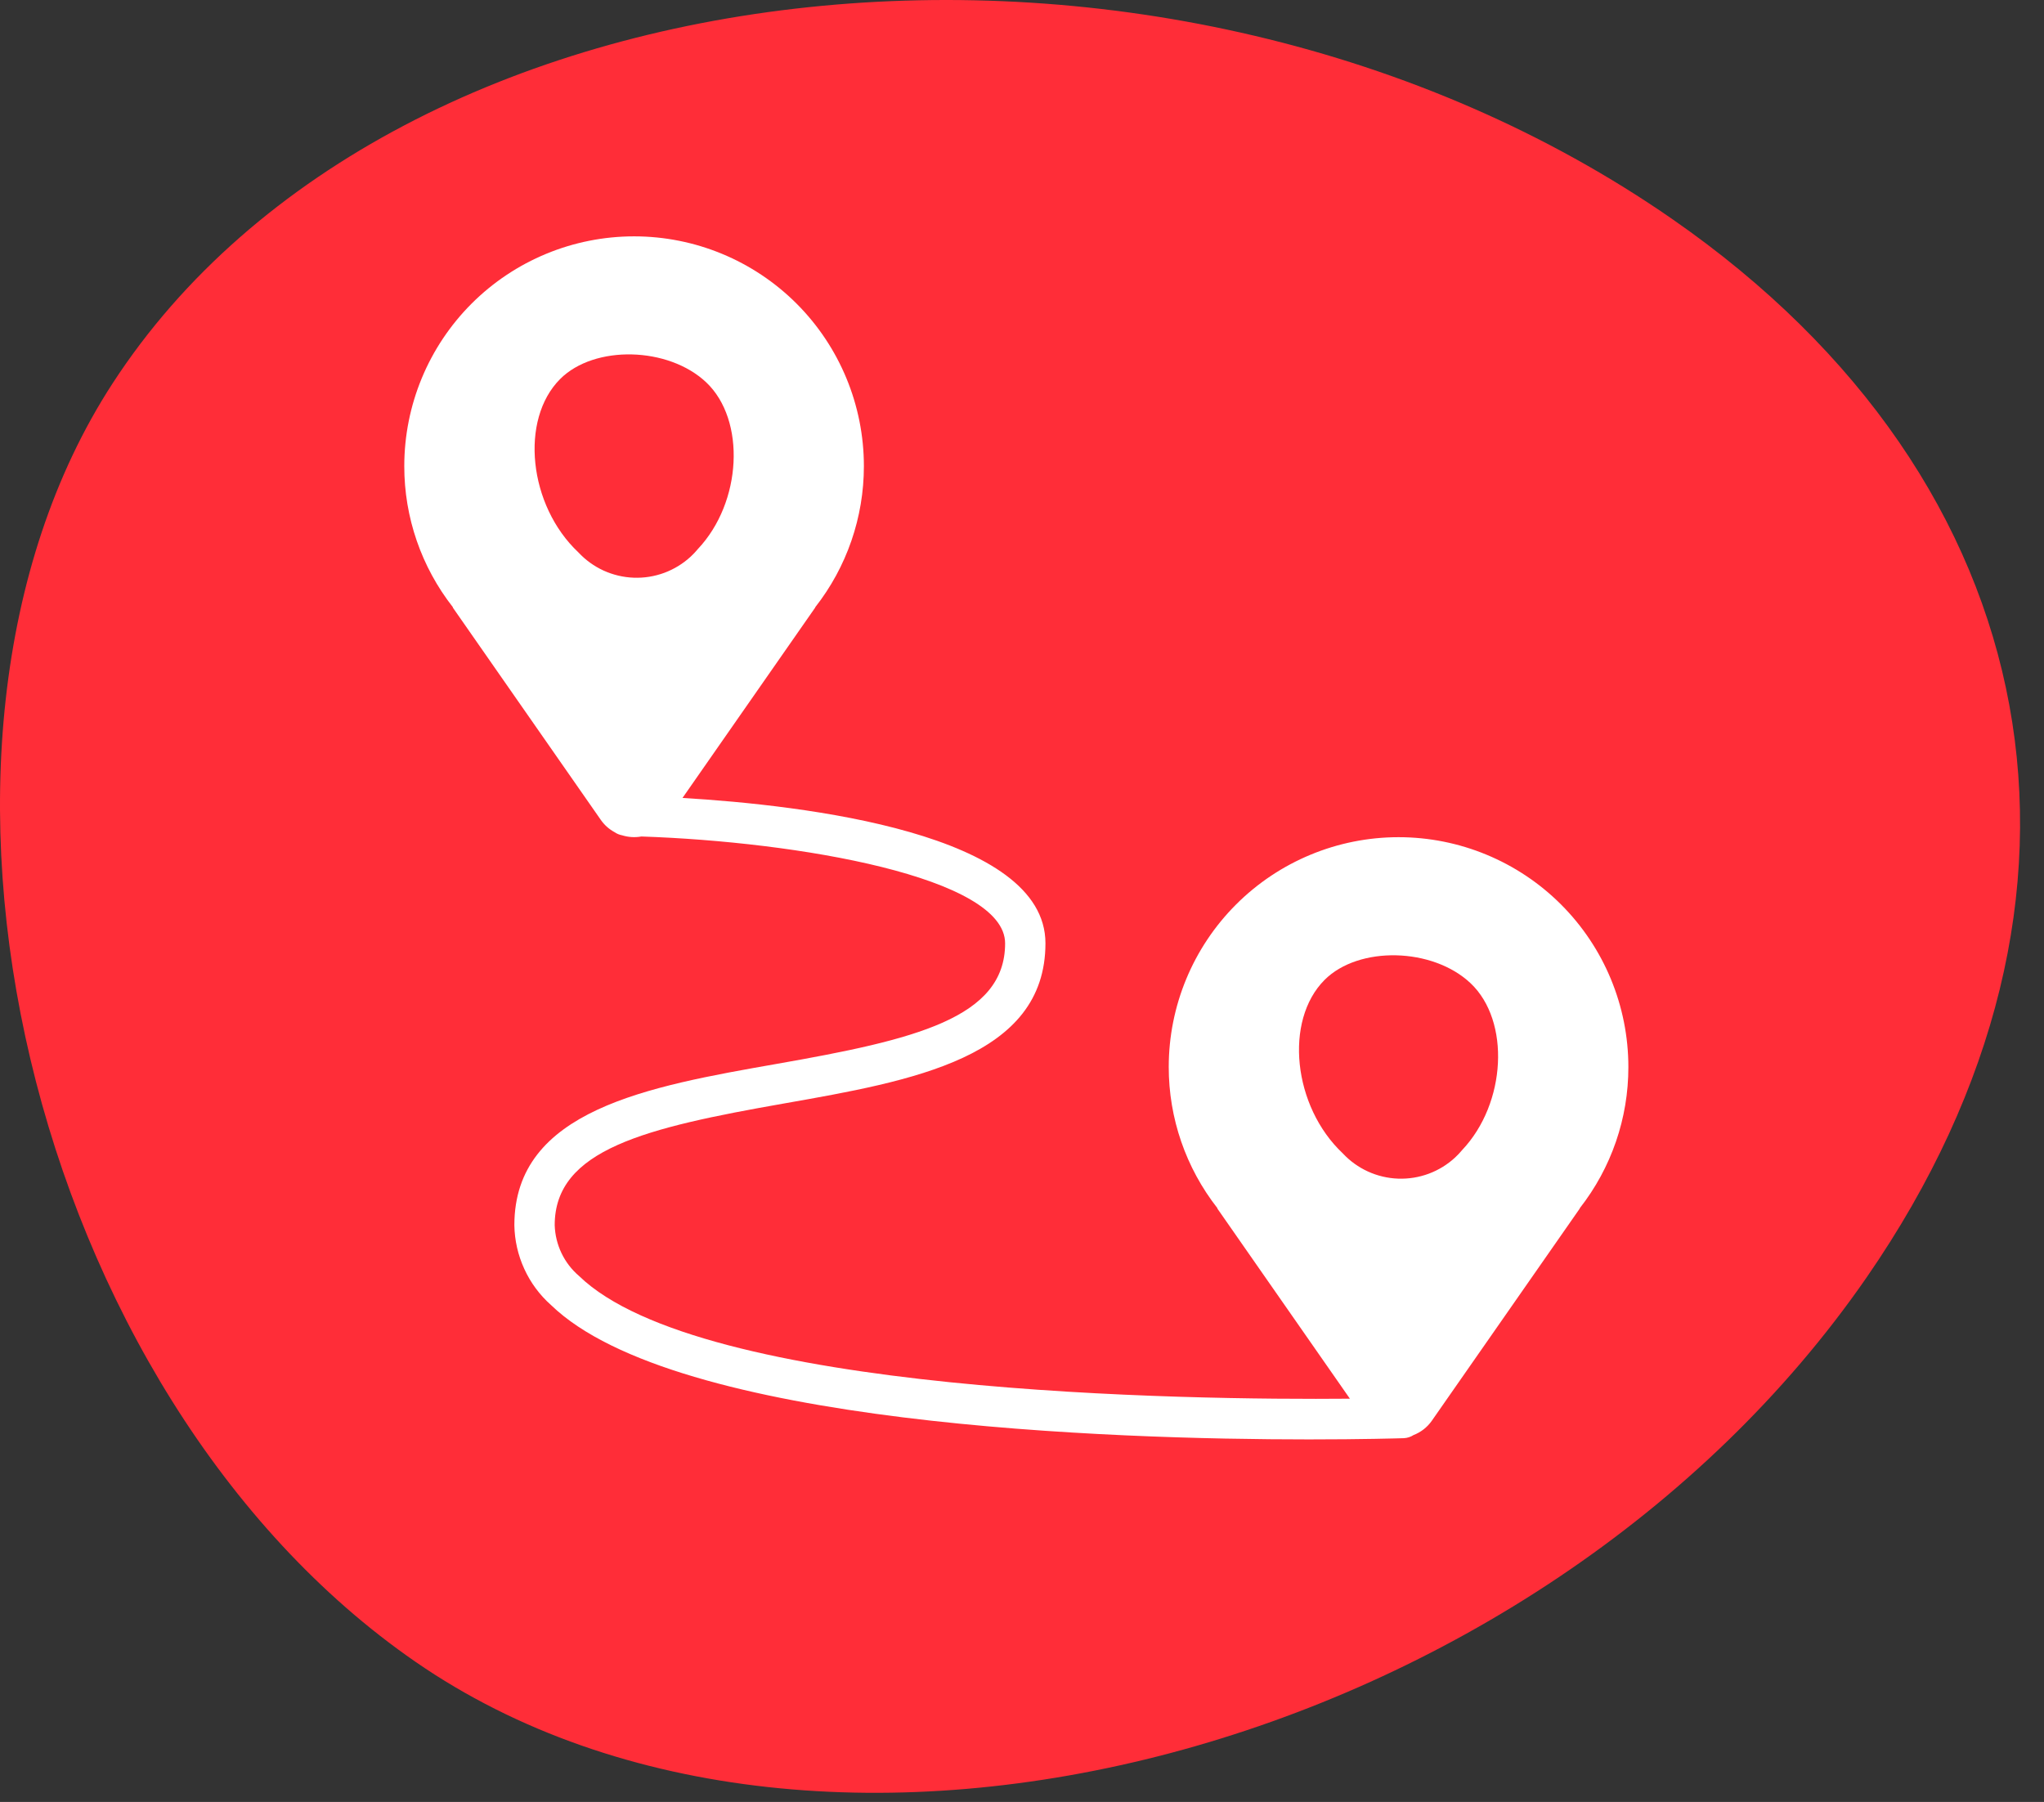
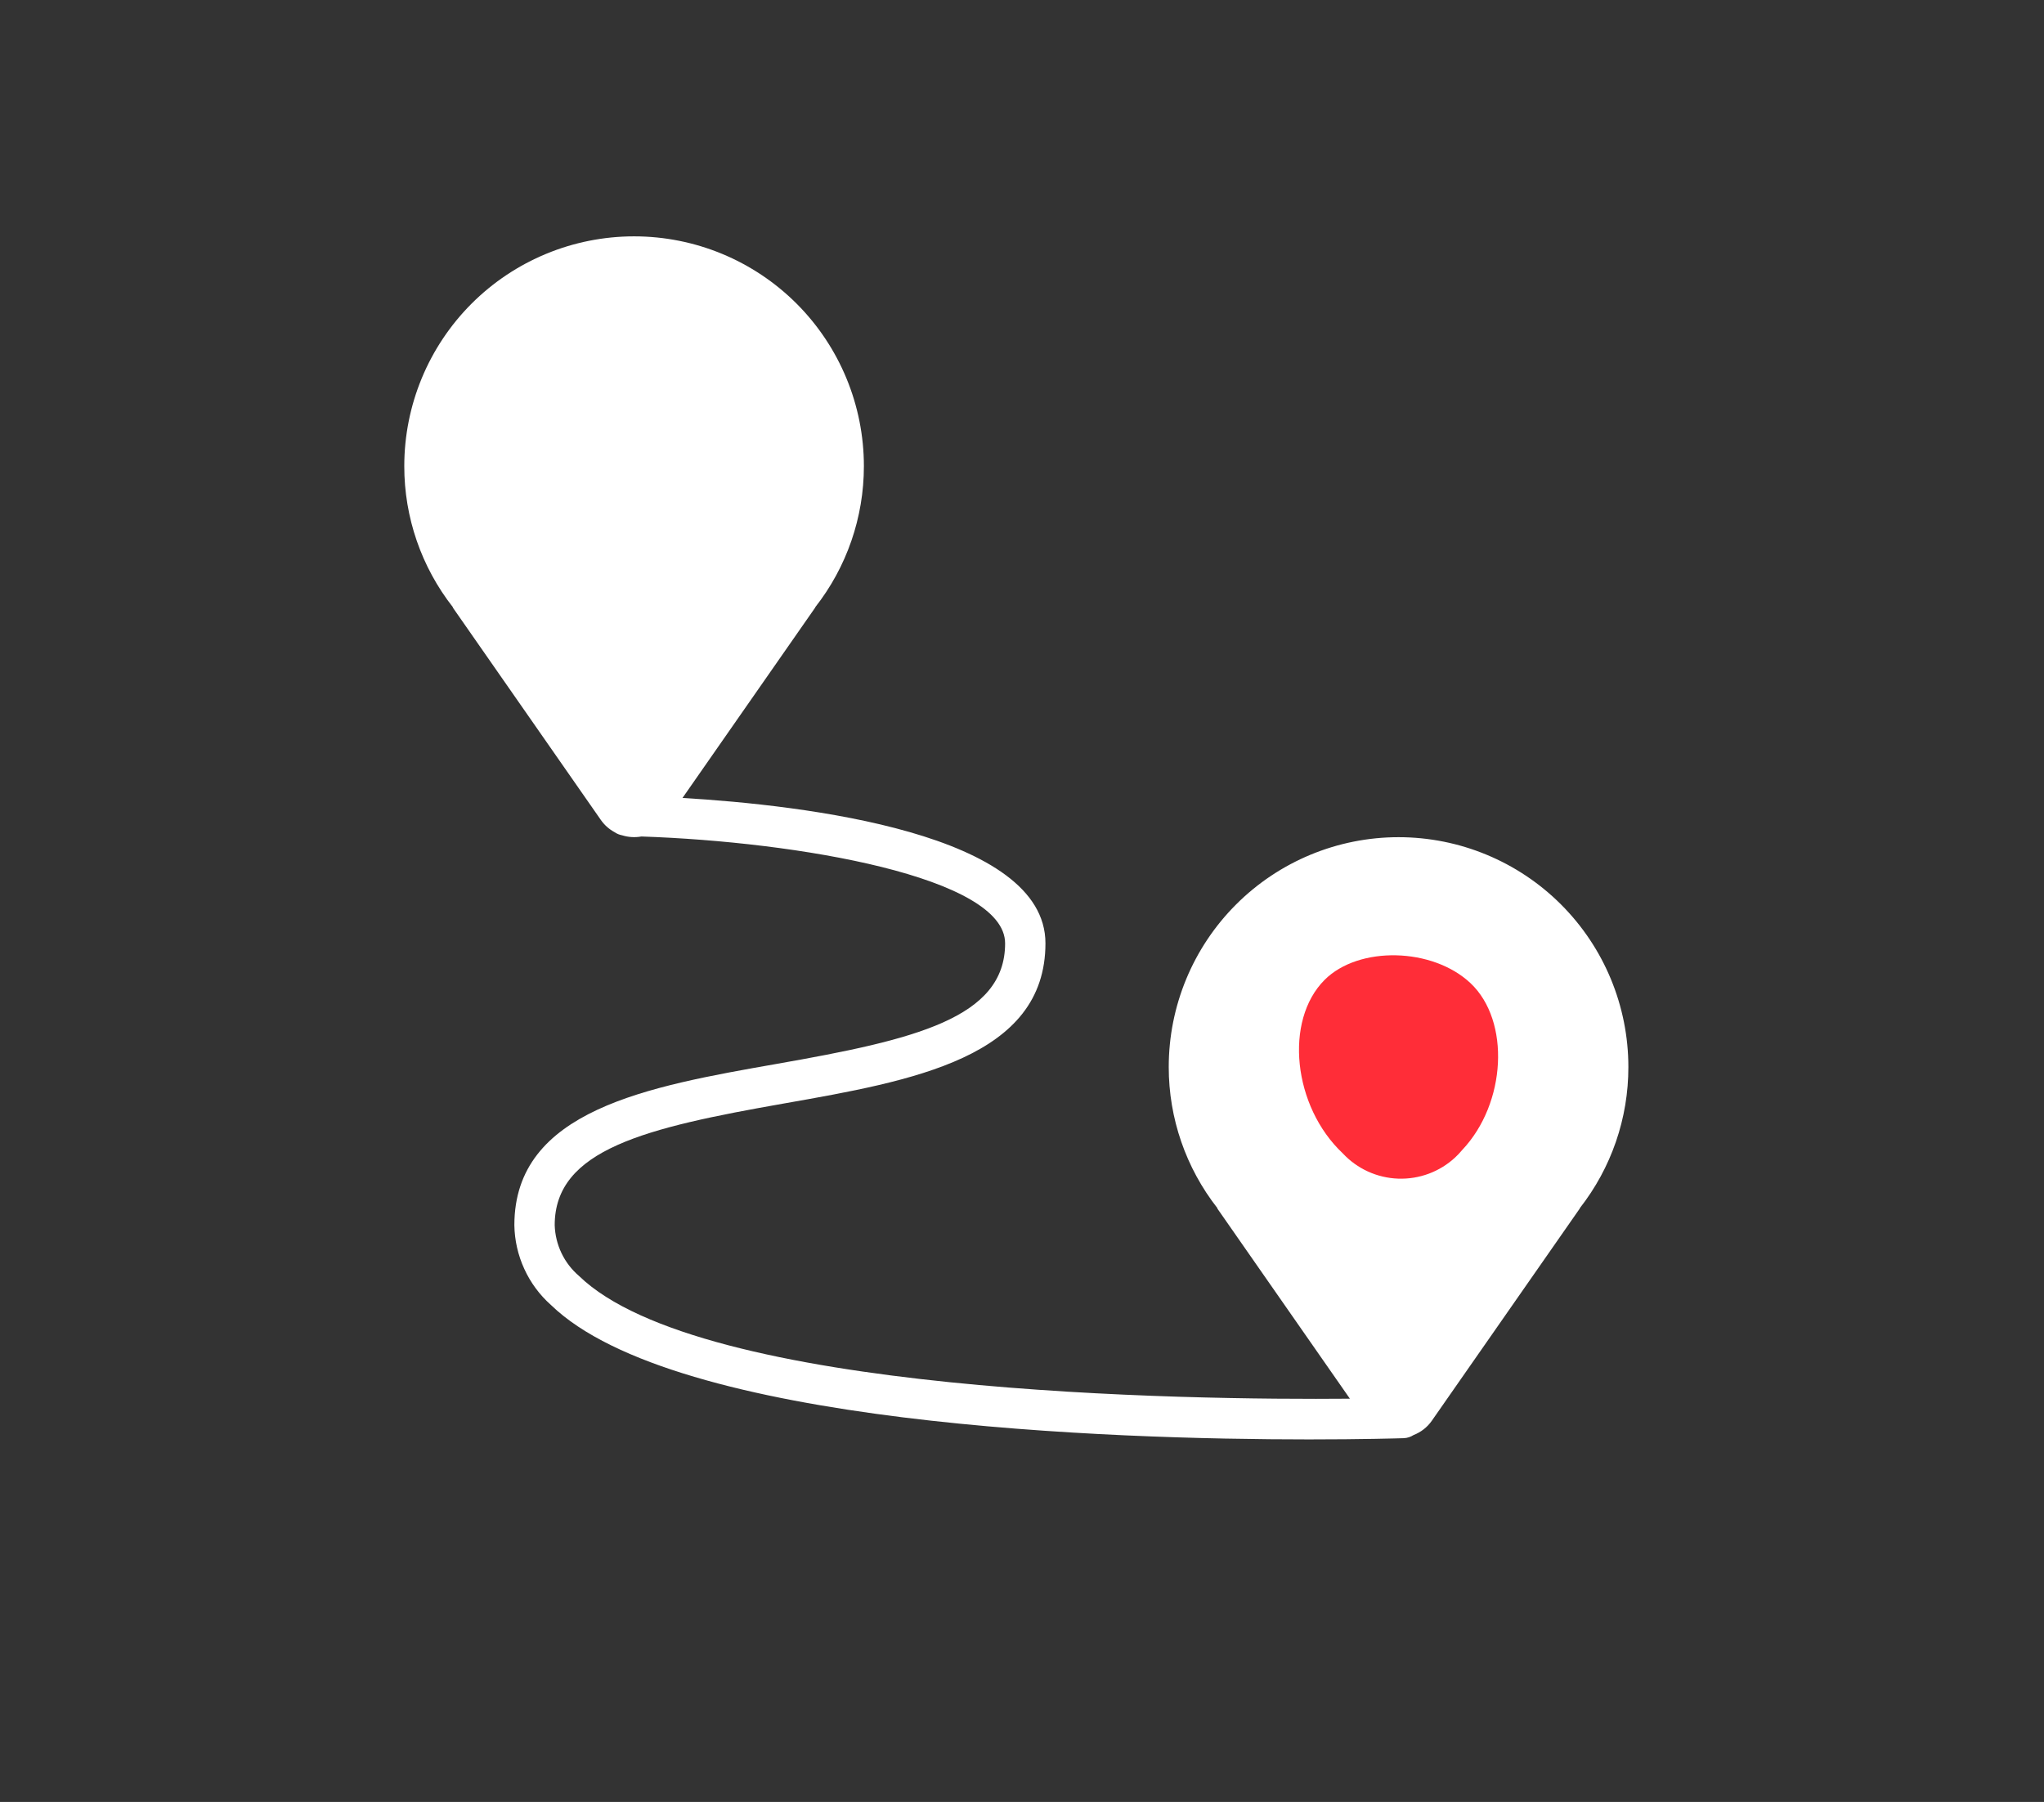
<svg xmlns="http://www.w3.org/2000/svg" width="76" height="67" viewBox="0 0 76 67" fill="none">
  <rect x="0" y="0" width="76" height="67" fill="#333333" stroke="none" />
-   <path d="M69.412 47.486C57.193 65.167 30.57 72.225 15.456 61.794C1.09 51.879 -4.618 27.805 4.187 14.254C14.656 -1.862 43.385 -4.892 62.179 8.146C76.251 17.907 79.112 33.447 69.412 47.486Z" fill="#FF2D38" />
  <path d="M60.546 39.673C60.546 37.407 59.646 35.234 58.043 33.631C56.441 32.029 54.267 31.128 52.001 31.128C49.735 31.128 47.561 32.029 45.959 33.631C44.356 35.234 43.456 37.407 43.456 39.673C43.455 41.577 44.093 43.425 45.267 44.923L45.259 44.929L50.192 52.006C44.177 52.058 26.067 51.839 21.532 47.445C21.257 47.21 21.034 46.921 20.878 46.595C20.722 46.269 20.636 45.914 20.625 45.553C20.625 42.737 24 41.934 29.152 41.029C33.93 40.189 38.872 39.322 38.872 35.073C38.872 30.982 29.899 29.936 25.377 29.669L30.314 22.586L30.309 22.582C31.484 21.085 32.122 19.236 32.121 17.332C32.121 15.066 31.221 12.893 29.619 11.29C28.016 9.688 25.843 8.788 23.577 8.788C21.31 8.788 19.137 9.688 17.534 11.29C15.932 12.893 15.032 15.066 15.032 17.332C15.03 19.236 15.668 21.084 16.843 22.582L16.835 22.588L22.343 30.49C22.474 30.677 22.647 30.831 22.848 30.94C22.933 30.999 23.029 31.039 23.131 31.058C23.363 31.13 23.609 31.145 23.848 31.102C29.658 31.297 37.372 32.611 37.372 35.076C37.372 37.858 34.014 38.656 28.892 39.555C24.093 40.398 19.125 41.269 19.125 45.554C19.134 46.117 19.26 46.671 19.495 47.182C19.729 47.694 20.067 48.151 20.488 48.524C25.111 53.002 41.385 53.52 48.667 53.52C50.656 53.52 51.976 53.481 52.201 53.474C52.328 53.467 52.452 53.427 52.558 53.358C52.83 53.253 53.065 53.071 53.233 52.833L58.742 44.931L58.737 44.926C59.912 43.427 60.549 41.578 60.546 39.673Z" fill="white" />
  <path d="M54.37 42.756C54.289 42.854 54.202 42.946 54.109 43.033C53.534 43.568 52.771 43.852 51.986 43.824C51.202 43.796 50.461 43.458 49.926 42.883C48.075 41.141 47.739 37.948 49.251 36.434C50.522 35.163 53.271 35.227 54.681 36.56C56.162 37.961 56.01 41.019 54.37 42.756Z" fill="#FF2D38" />
-   <path d="M25.948 20.414C25.867 20.512 25.78 20.605 25.687 20.691C25.402 20.956 25.068 21.161 24.704 21.297C24.339 21.432 23.952 21.495 23.564 21.48C23.175 21.466 22.794 21.375 22.44 21.214C22.087 21.052 21.769 20.822 21.504 20.537C19.653 18.796 19.317 15.602 20.829 14.091C22.1 12.821 24.849 12.885 26.259 14.217C27.74 15.619 27.589 18.677 25.948 20.414Z" fill="#FF2D38" />
</svg>